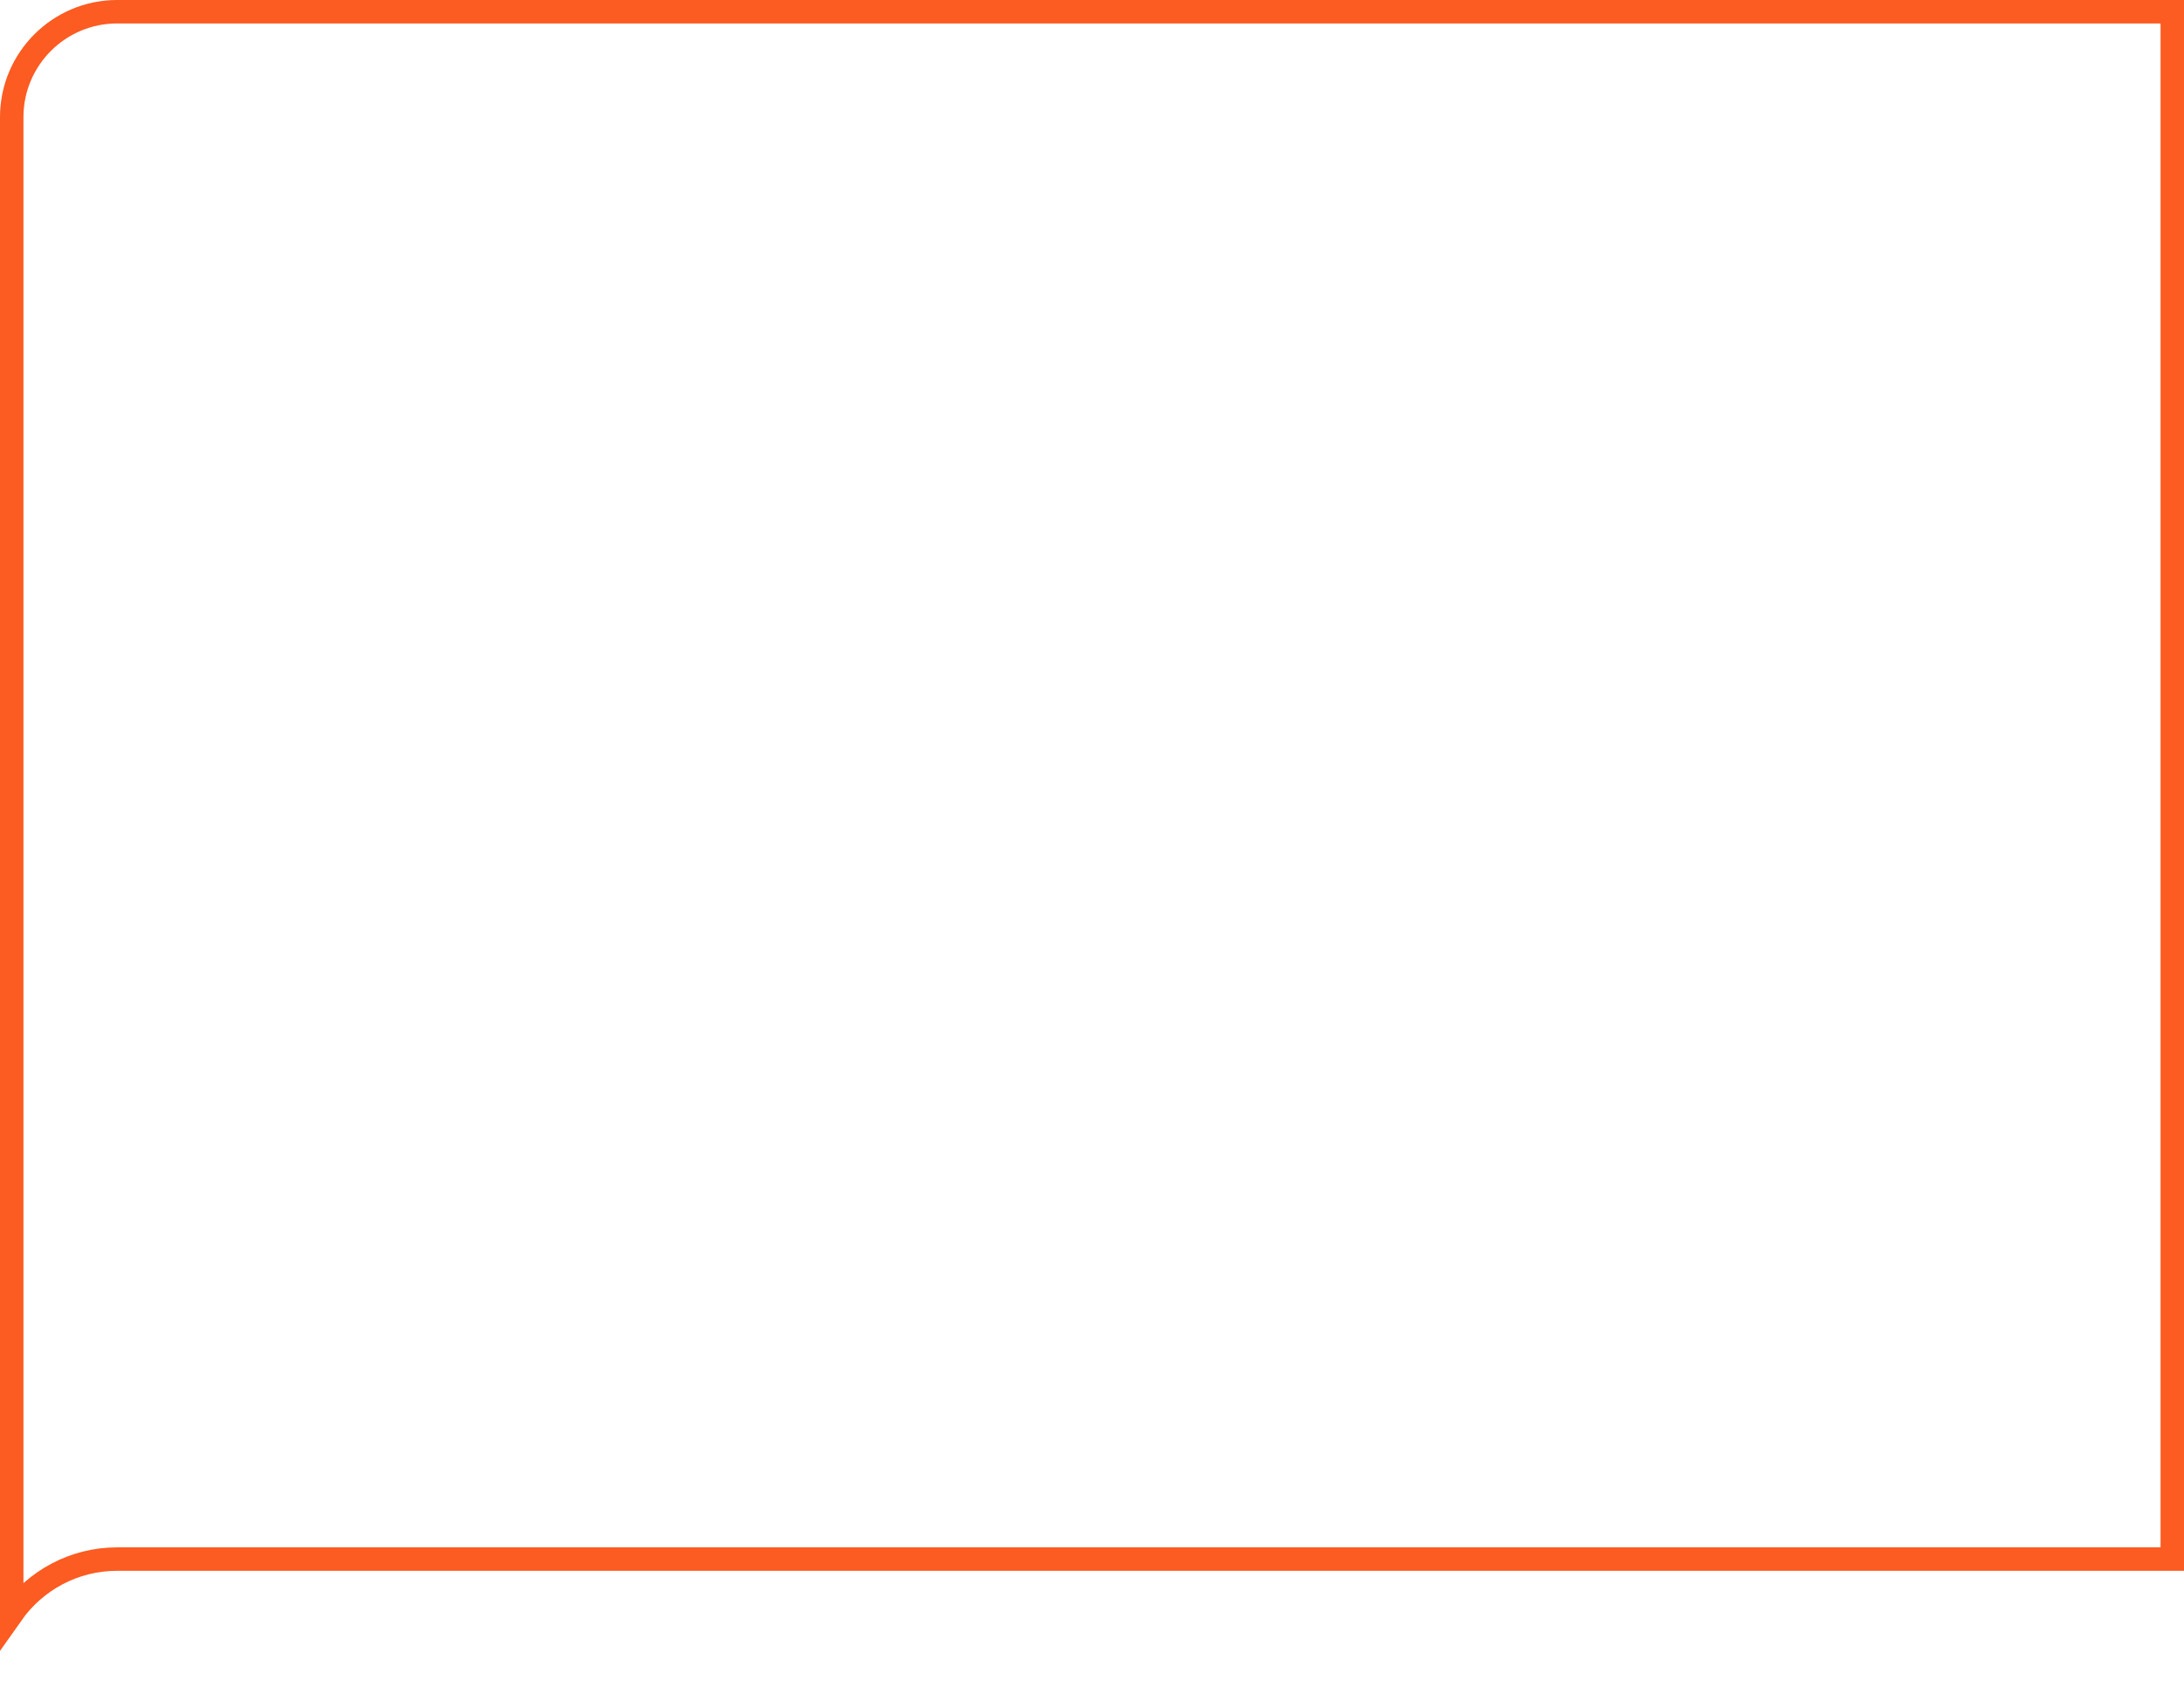
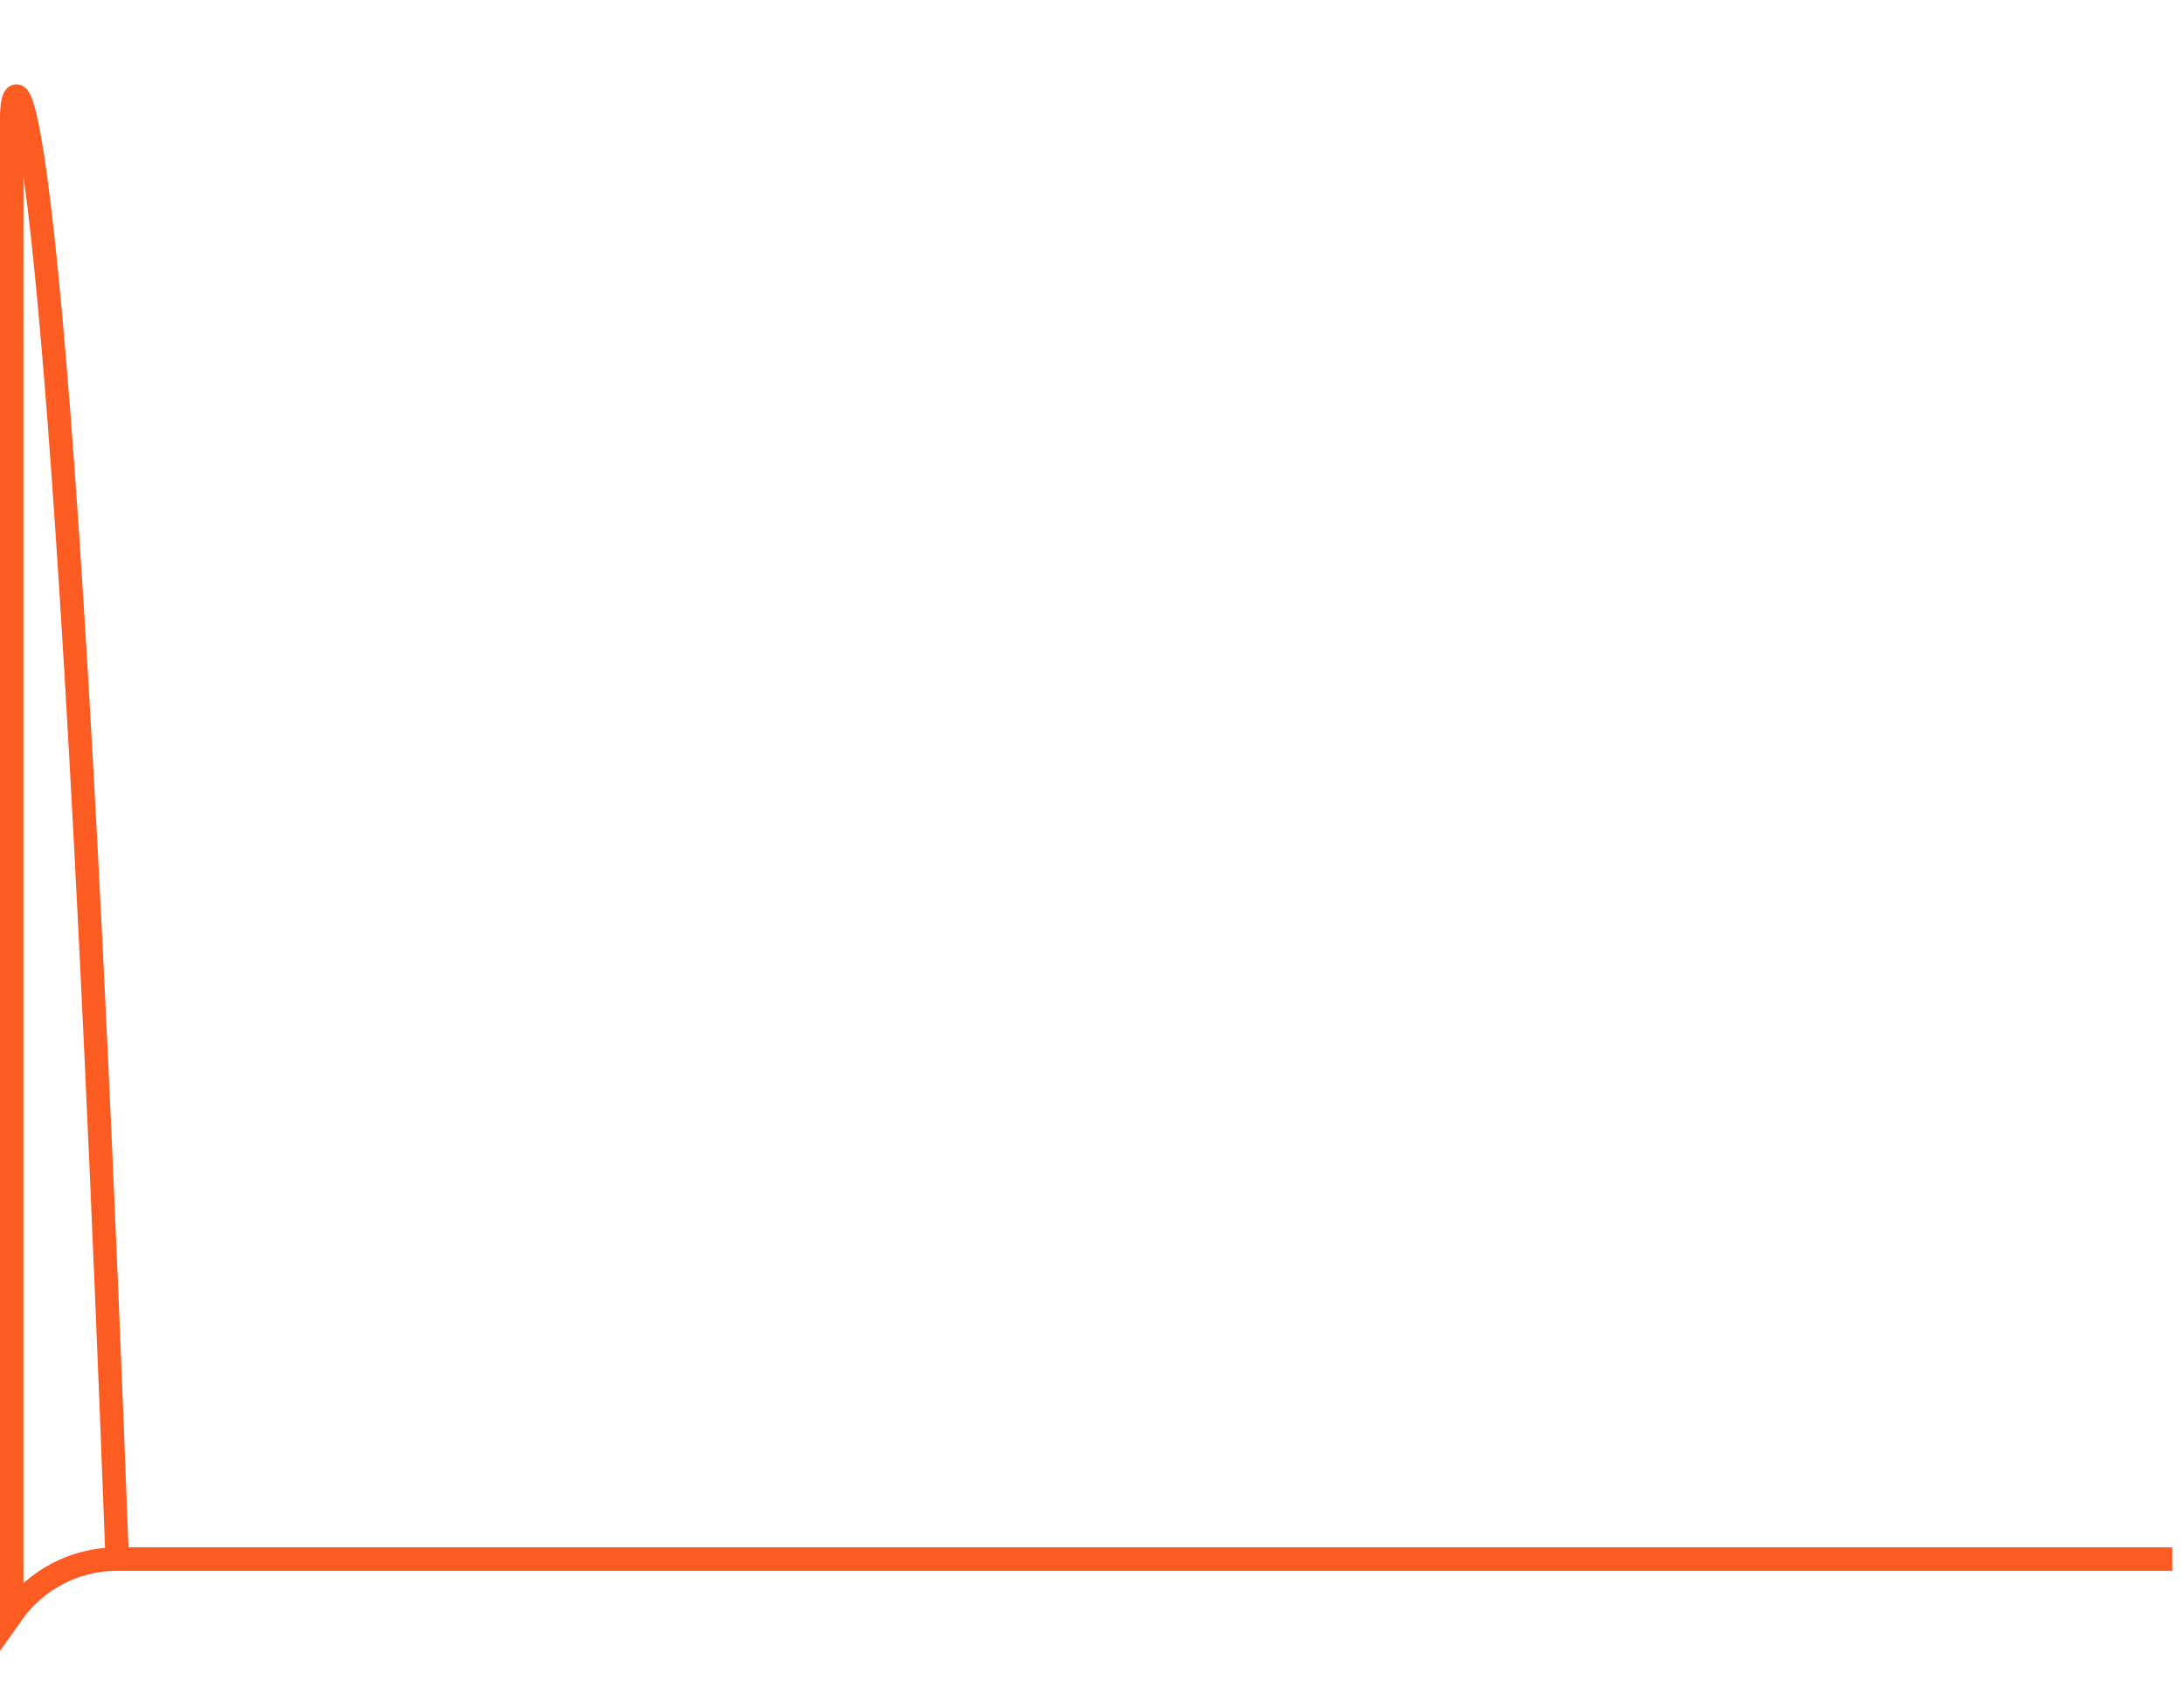
<svg xmlns="http://www.w3.org/2000/svg" width="559" height="432" viewBox="0 0 559 432" fill="none">
-   <path d="M3 30V413.022C8.972 404.541 18.839 399 30 399H556V3H30C15.088 3 3 15.088 3 30Z" stroke="#FC5B21" stroke-width="6" />
+   <path d="M3 30V413.022C8.972 404.541 18.839 399 30 399H556H30C15.088 3 3 15.088 3 30Z" stroke="#FC5B21" stroke-width="6" />
</svg>